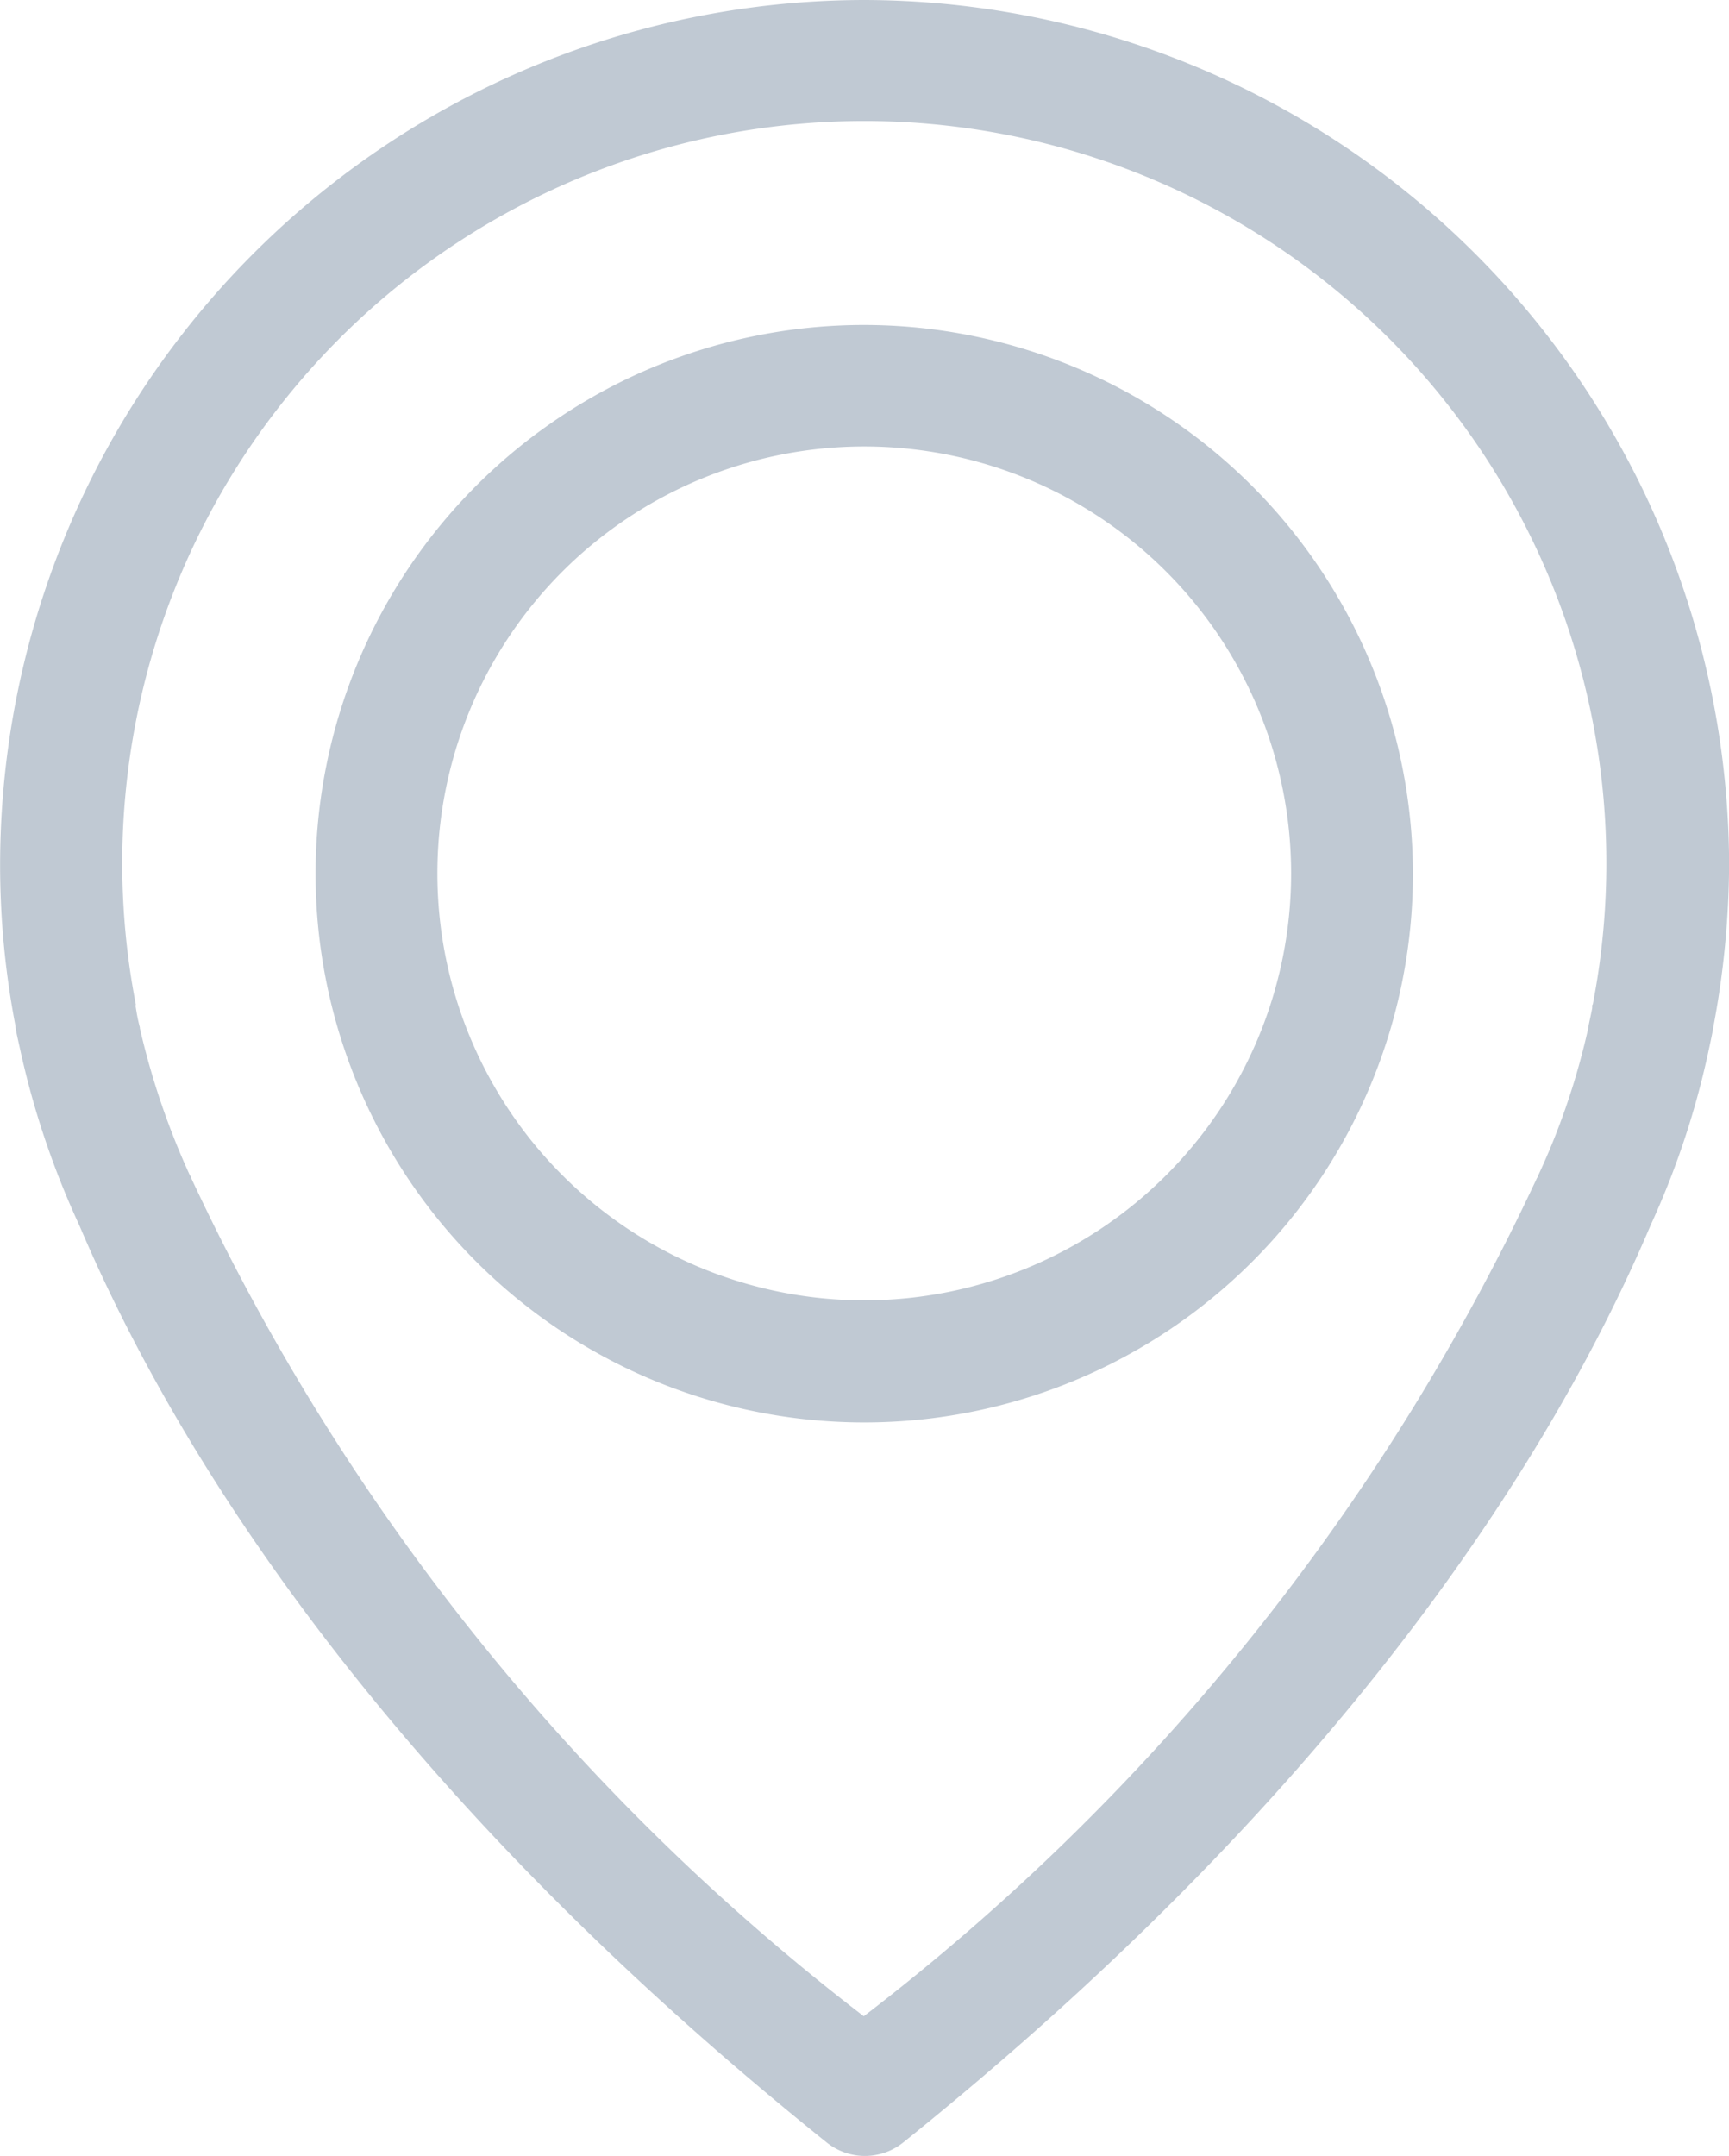
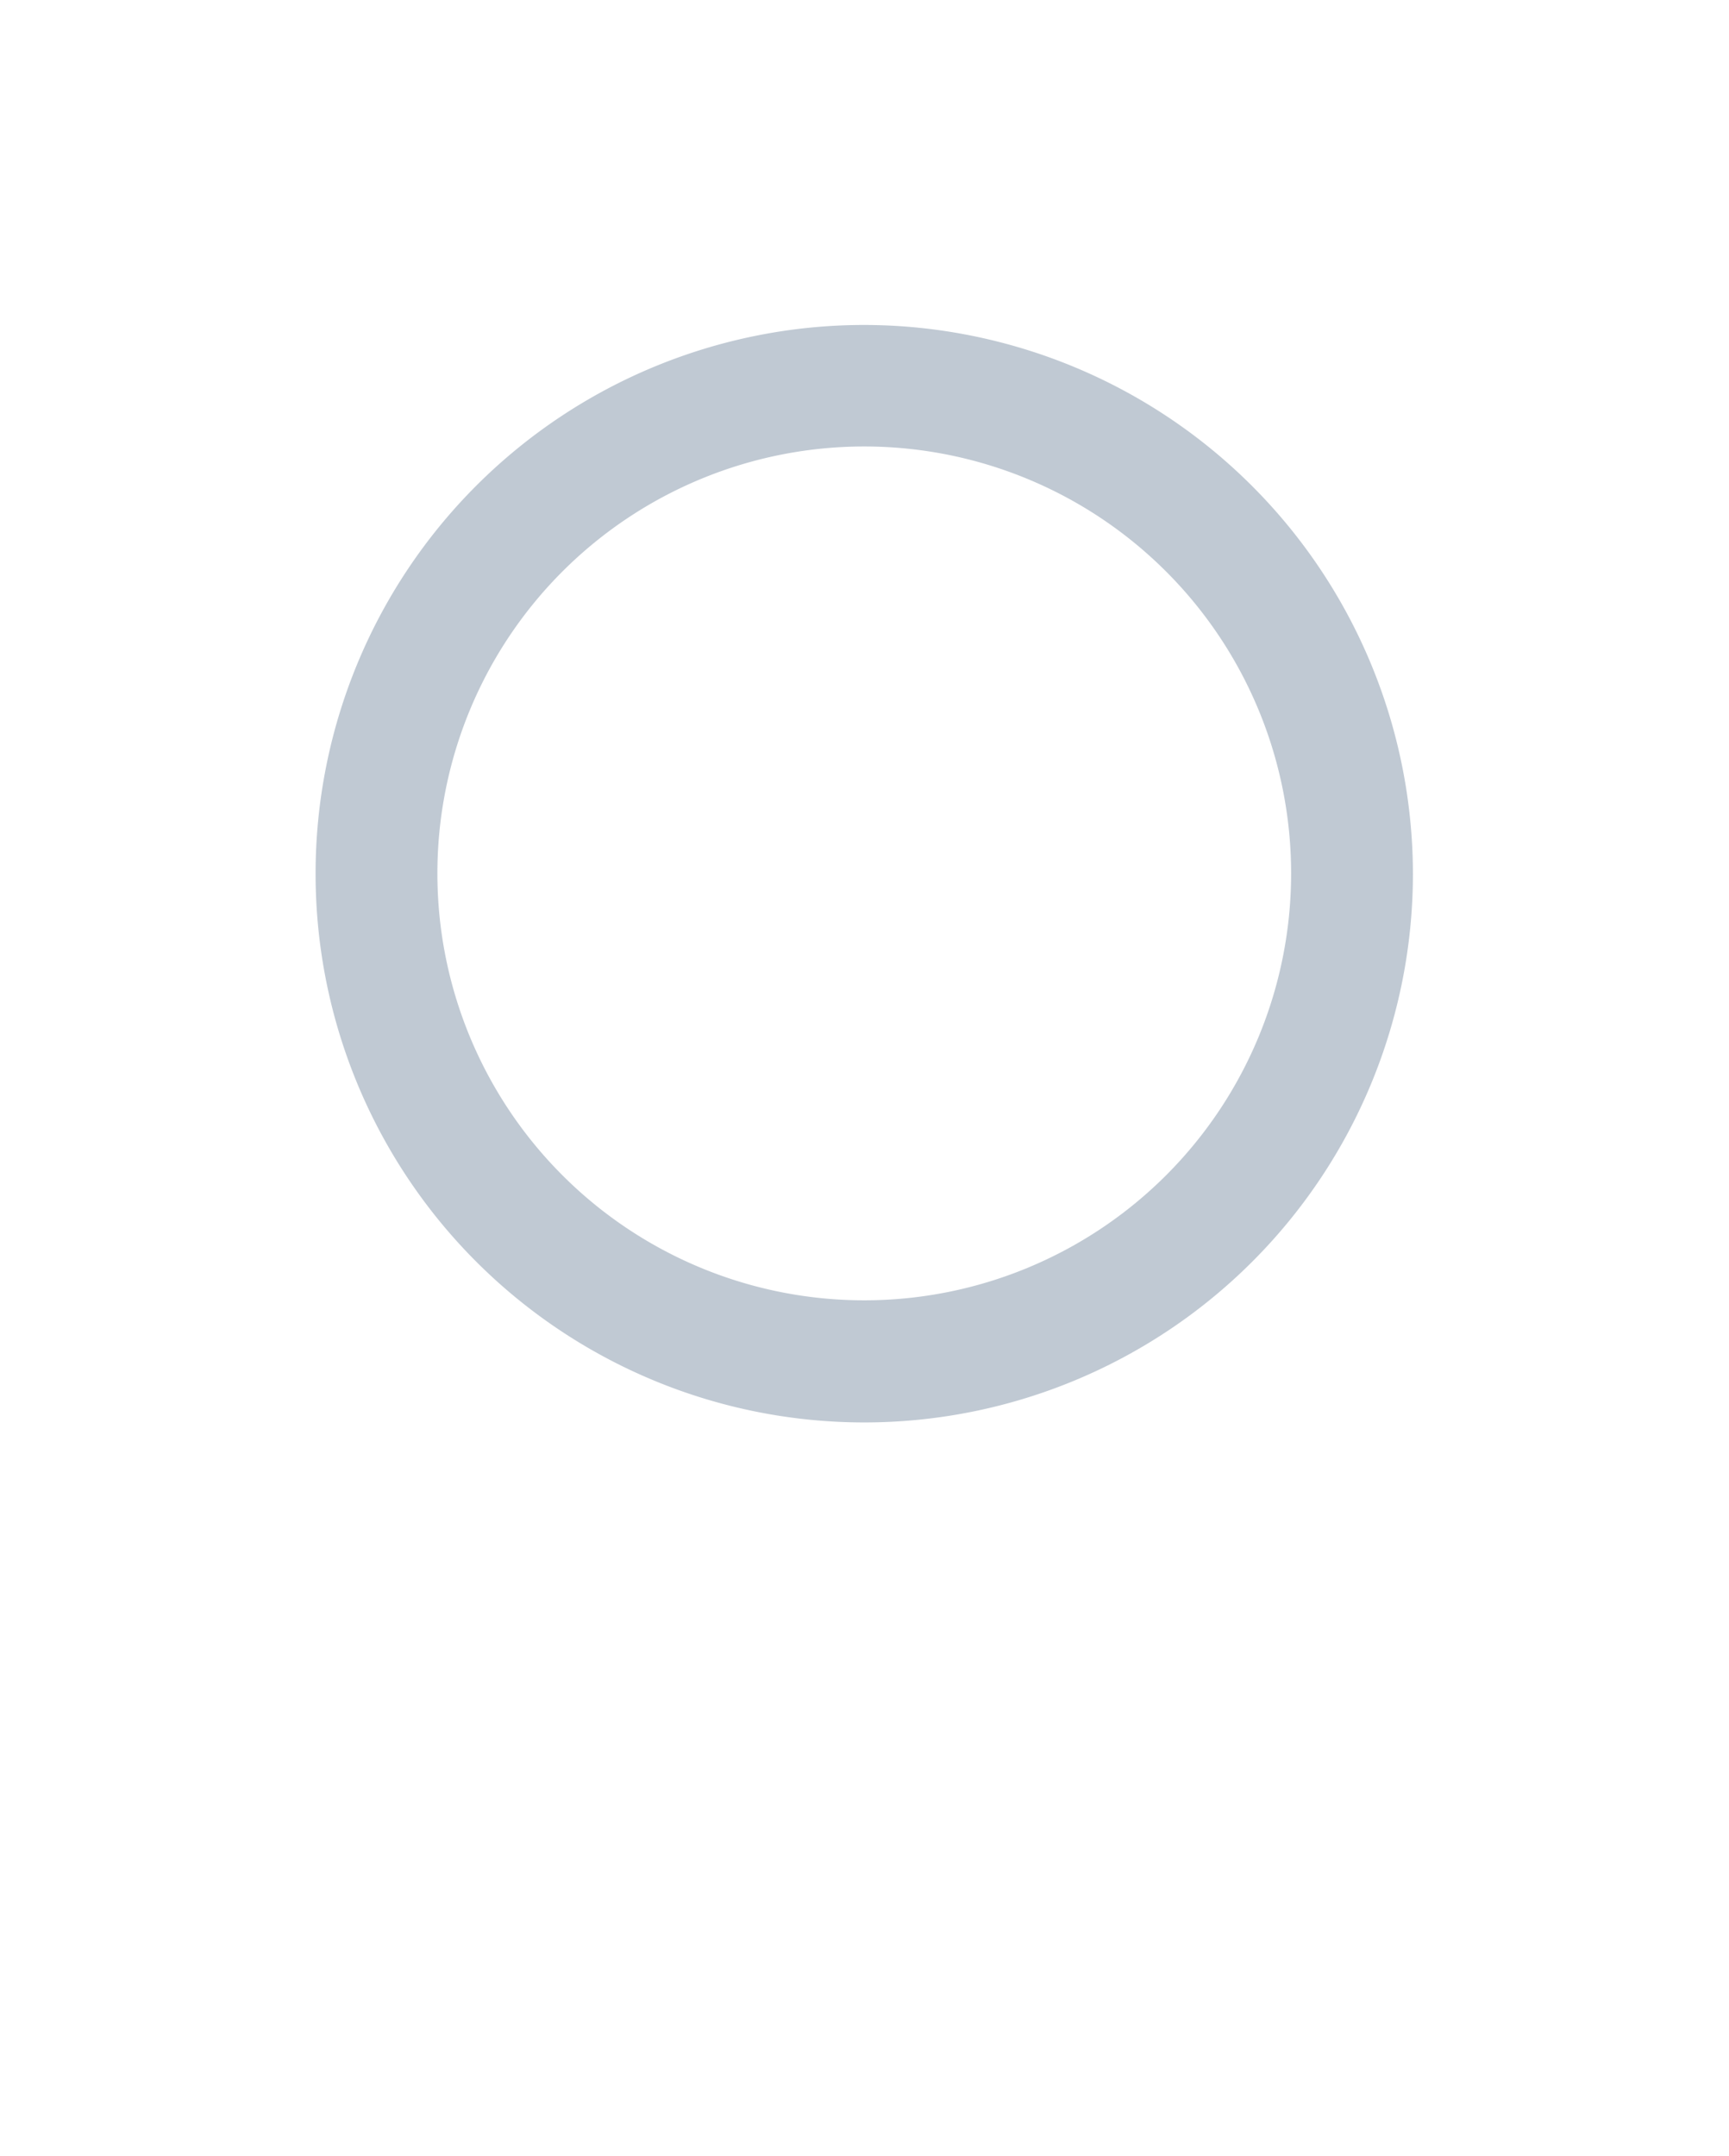
<svg xmlns="http://www.w3.org/2000/svg" width="17.417" height="21.715" viewBox="0 0 17.417 21.715">
  <g id="Group_349" data-name="Group 349" transform="translate(-401.563 -663.216)">
    <g id="Location" transform="translate(401.564 663.216)">
-       <path id="Path_69" data-name="Path 69" d="M55.9,0a8.716,8.716,0,0,0-8.7,8.7,8.567,8.567,0,0,0,.155,1.634c0,.032.023.127.059.291A8.572,8.572,0,0,0,48,12.346c.938,2.208,3,5.6,7.525,9.232a.616.616,0,0,0,.774,0c4.52-3.633,6.587-7.024,7.525-9.232A8.476,8.476,0,0,0,64.4,10.63c.036-.164.055-.259.059-.291A8.951,8.951,0,0,0,64.617,8.7,8.729,8.729,0,0,0,55.9,0Zm7.338,10.124c0,.009,0,.018,0,.027s-.018.091-.041.2v.009a7.227,7.227,0,0,1-.505,1.484s0,.014-.009.018A22.771,22.771,0,0,1,55.9,20.308a22.771,22.771,0,0,1-6.778-8.449s0-.014-.009-.018a7.709,7.709,0,0,1-.505-1.484v-.009c-.027-.1-.036-.173-.041-.2s0-.018,0-.032a7.475,7.475,0,1,1,14.677,0Z" transform="translate(-47.2)" fill="#c0c9d3" />
      <path id="Path_70" data-name="Path 70" d="M122.527,71.9a5.527,5.527,0,1,0,5.527,5.527A5.535,5.535,0,0,0,122.527,71.9Zm0,9.824a4.3,4.3,0,1,1,4.3-4.3A4.3,4.3,0,0,1,122.527,81.724Z" transform="translate(-113.822 -68.627)" fill="#c0c9d3" />
    </g>
  </g>
</svg>